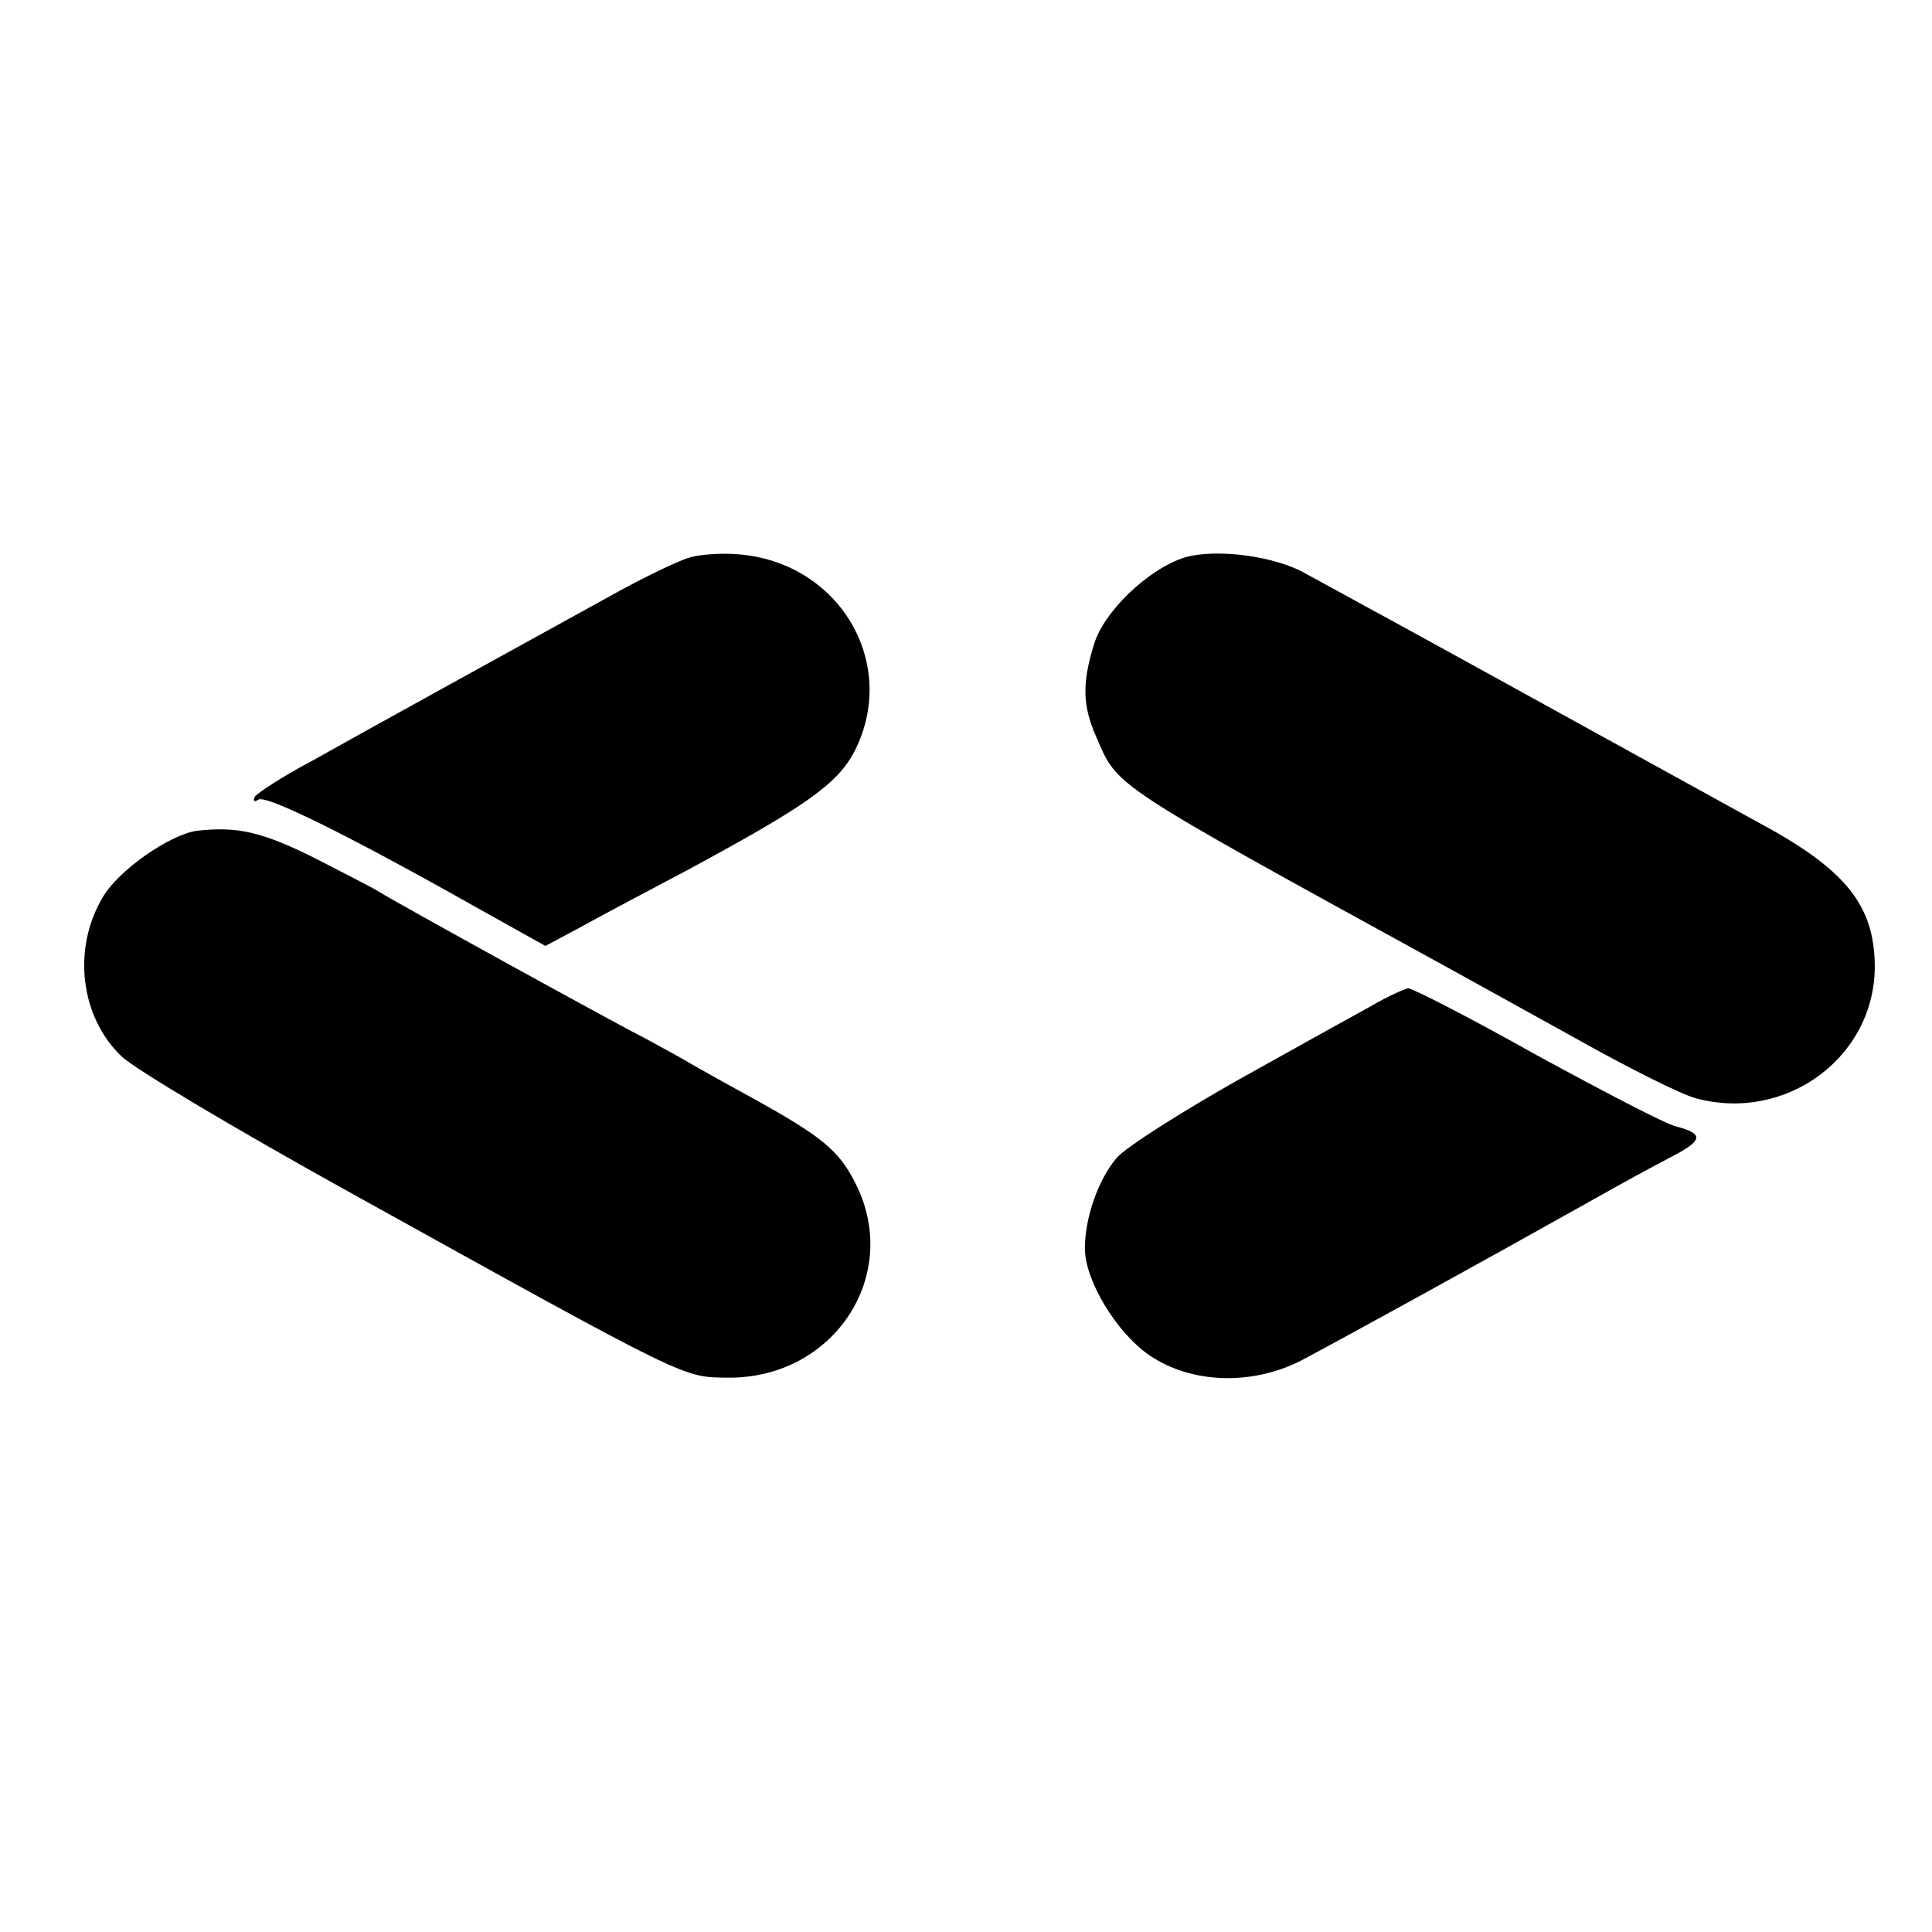
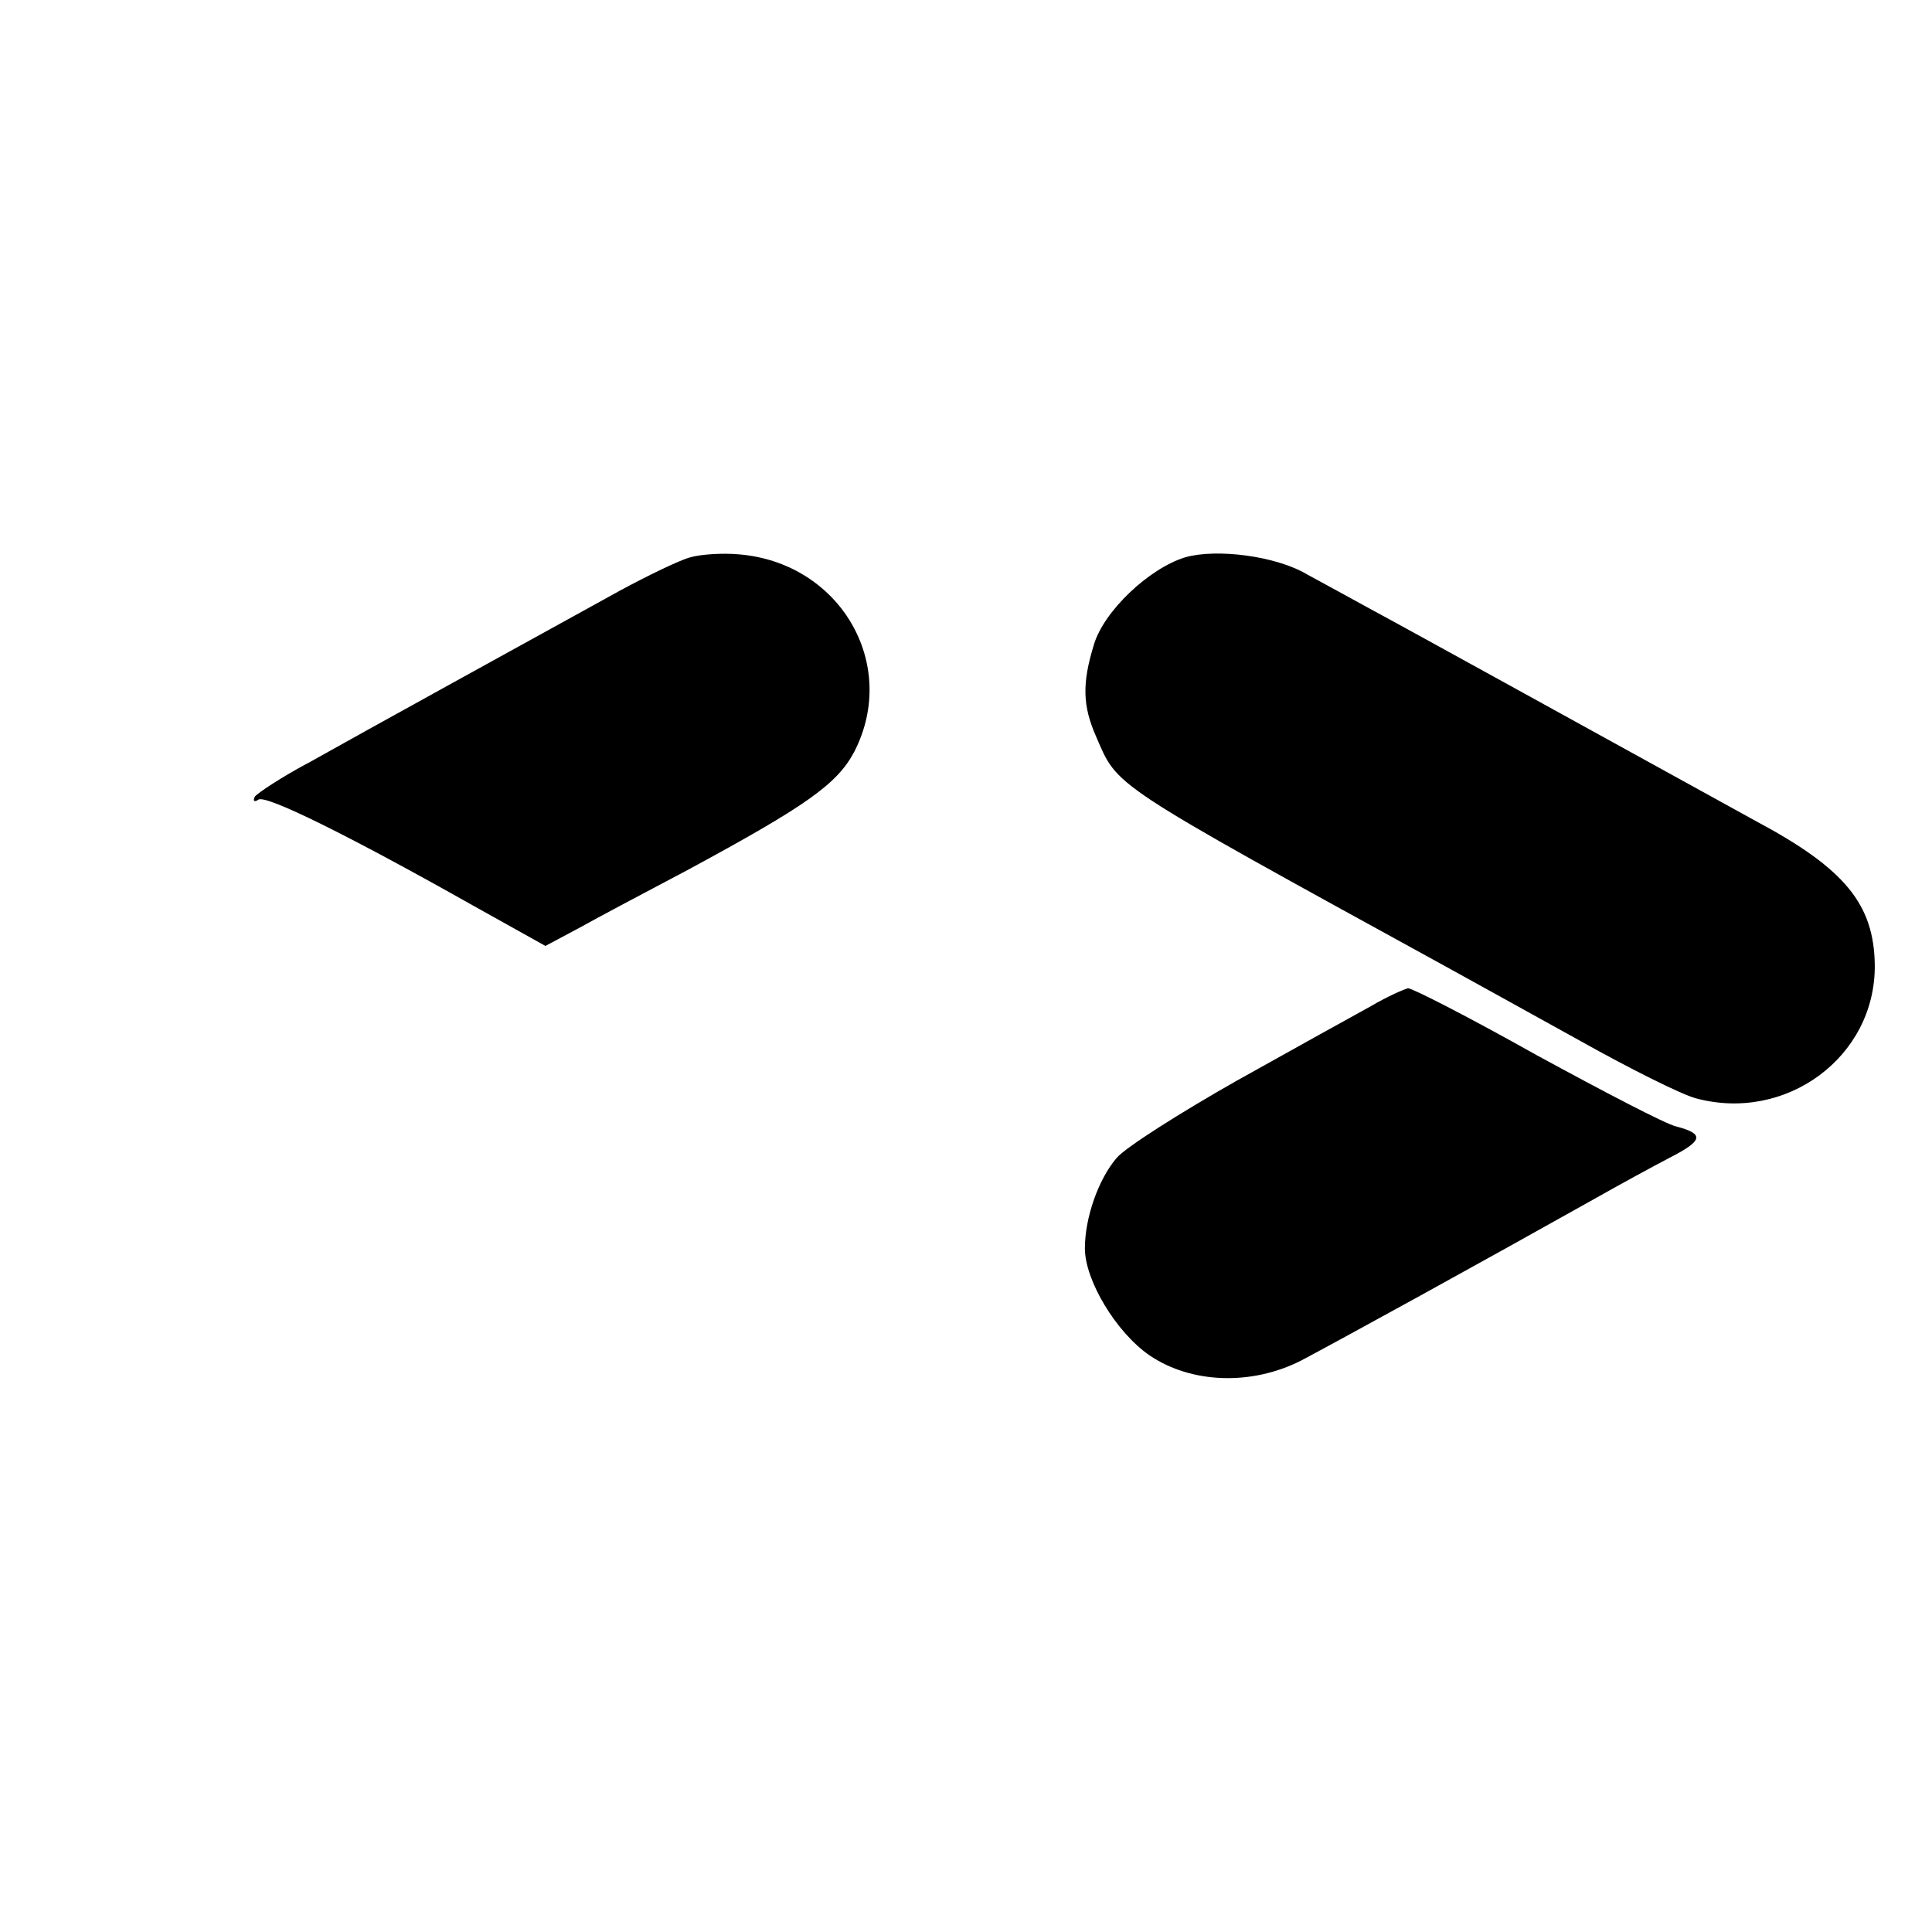
<svg xmlns="http://www.w3.org/2000/svg" version="1.0" width="260pt" height="260pt" viewBox="0 0 260 260" preserveAspectRatio="xMidYMid meet">
  <g transform="translate(0,260) scale(0.1,-0.1)" fill="#000000" stroke="none">
    <path d="M929 1850 c-15 -4 -58 -25 -95 -45 -116 -64 -345 -190 -416 -230 -38 -20 -71 -42 -75 -47 -3 -6 -1 -8 5 -4 11 6 119 -47 291 -144 l95 -53 45 24 c25 14 91 49 146 78 161 87 202 116 225 160 60 118 -20 254 -156 265 -22 2 -51 0 -65 -4z" />
    <path d="M1595 1850 c-49 -15 -110 -73 -123 -118 -16 -52 -15 -82 3 -123 30 -69 14 -59 473 -311 31 -17 112 -62 179 -99 66 -37 136 -72 155 -77 122 -33 242 56 241 179 -1 82 -40 130 -160 194 -60 33 -76 42 -323 178 -80 44 -167 92 -195 107 -27 15 -66 36 -86 47 -42 25 -122 35 -164 23z" />
-     <path d="M265 1482 c-36 -5 -106 -53 -127 -90 -41 -69 -30 -161 26 -214 18 -17 154 -98 302 -180 467 -259 452 -251 514 -252 143 -1 234 139 171 262 -22 44 -46 63 -136 113 -33 18 -78 43 -100 56 -22 12 -47 26 -55 30 -21 10 -332 181 -350 193 -8 5 -47 25 -86 45 -72 36 -105 43 -159 37z" />
    <path d="M1845 1246 c-22 -12 -103 -57 -180 -100 -76 -43 -150 -90 -162 -104 -25 -29 -43 -81 -43 -122 0 -43 42 -113 87 -144 56 -38 137 -41 204 -7 62 33 235 128 399 220 30 17 74 41 97 53 45 23 47 32 9 42 -14 3 -98 47 -188 96 -89 50 -167 90 -173 90 -5 -1 -28 -11 -50 -24z" />
  </g>
</svg>